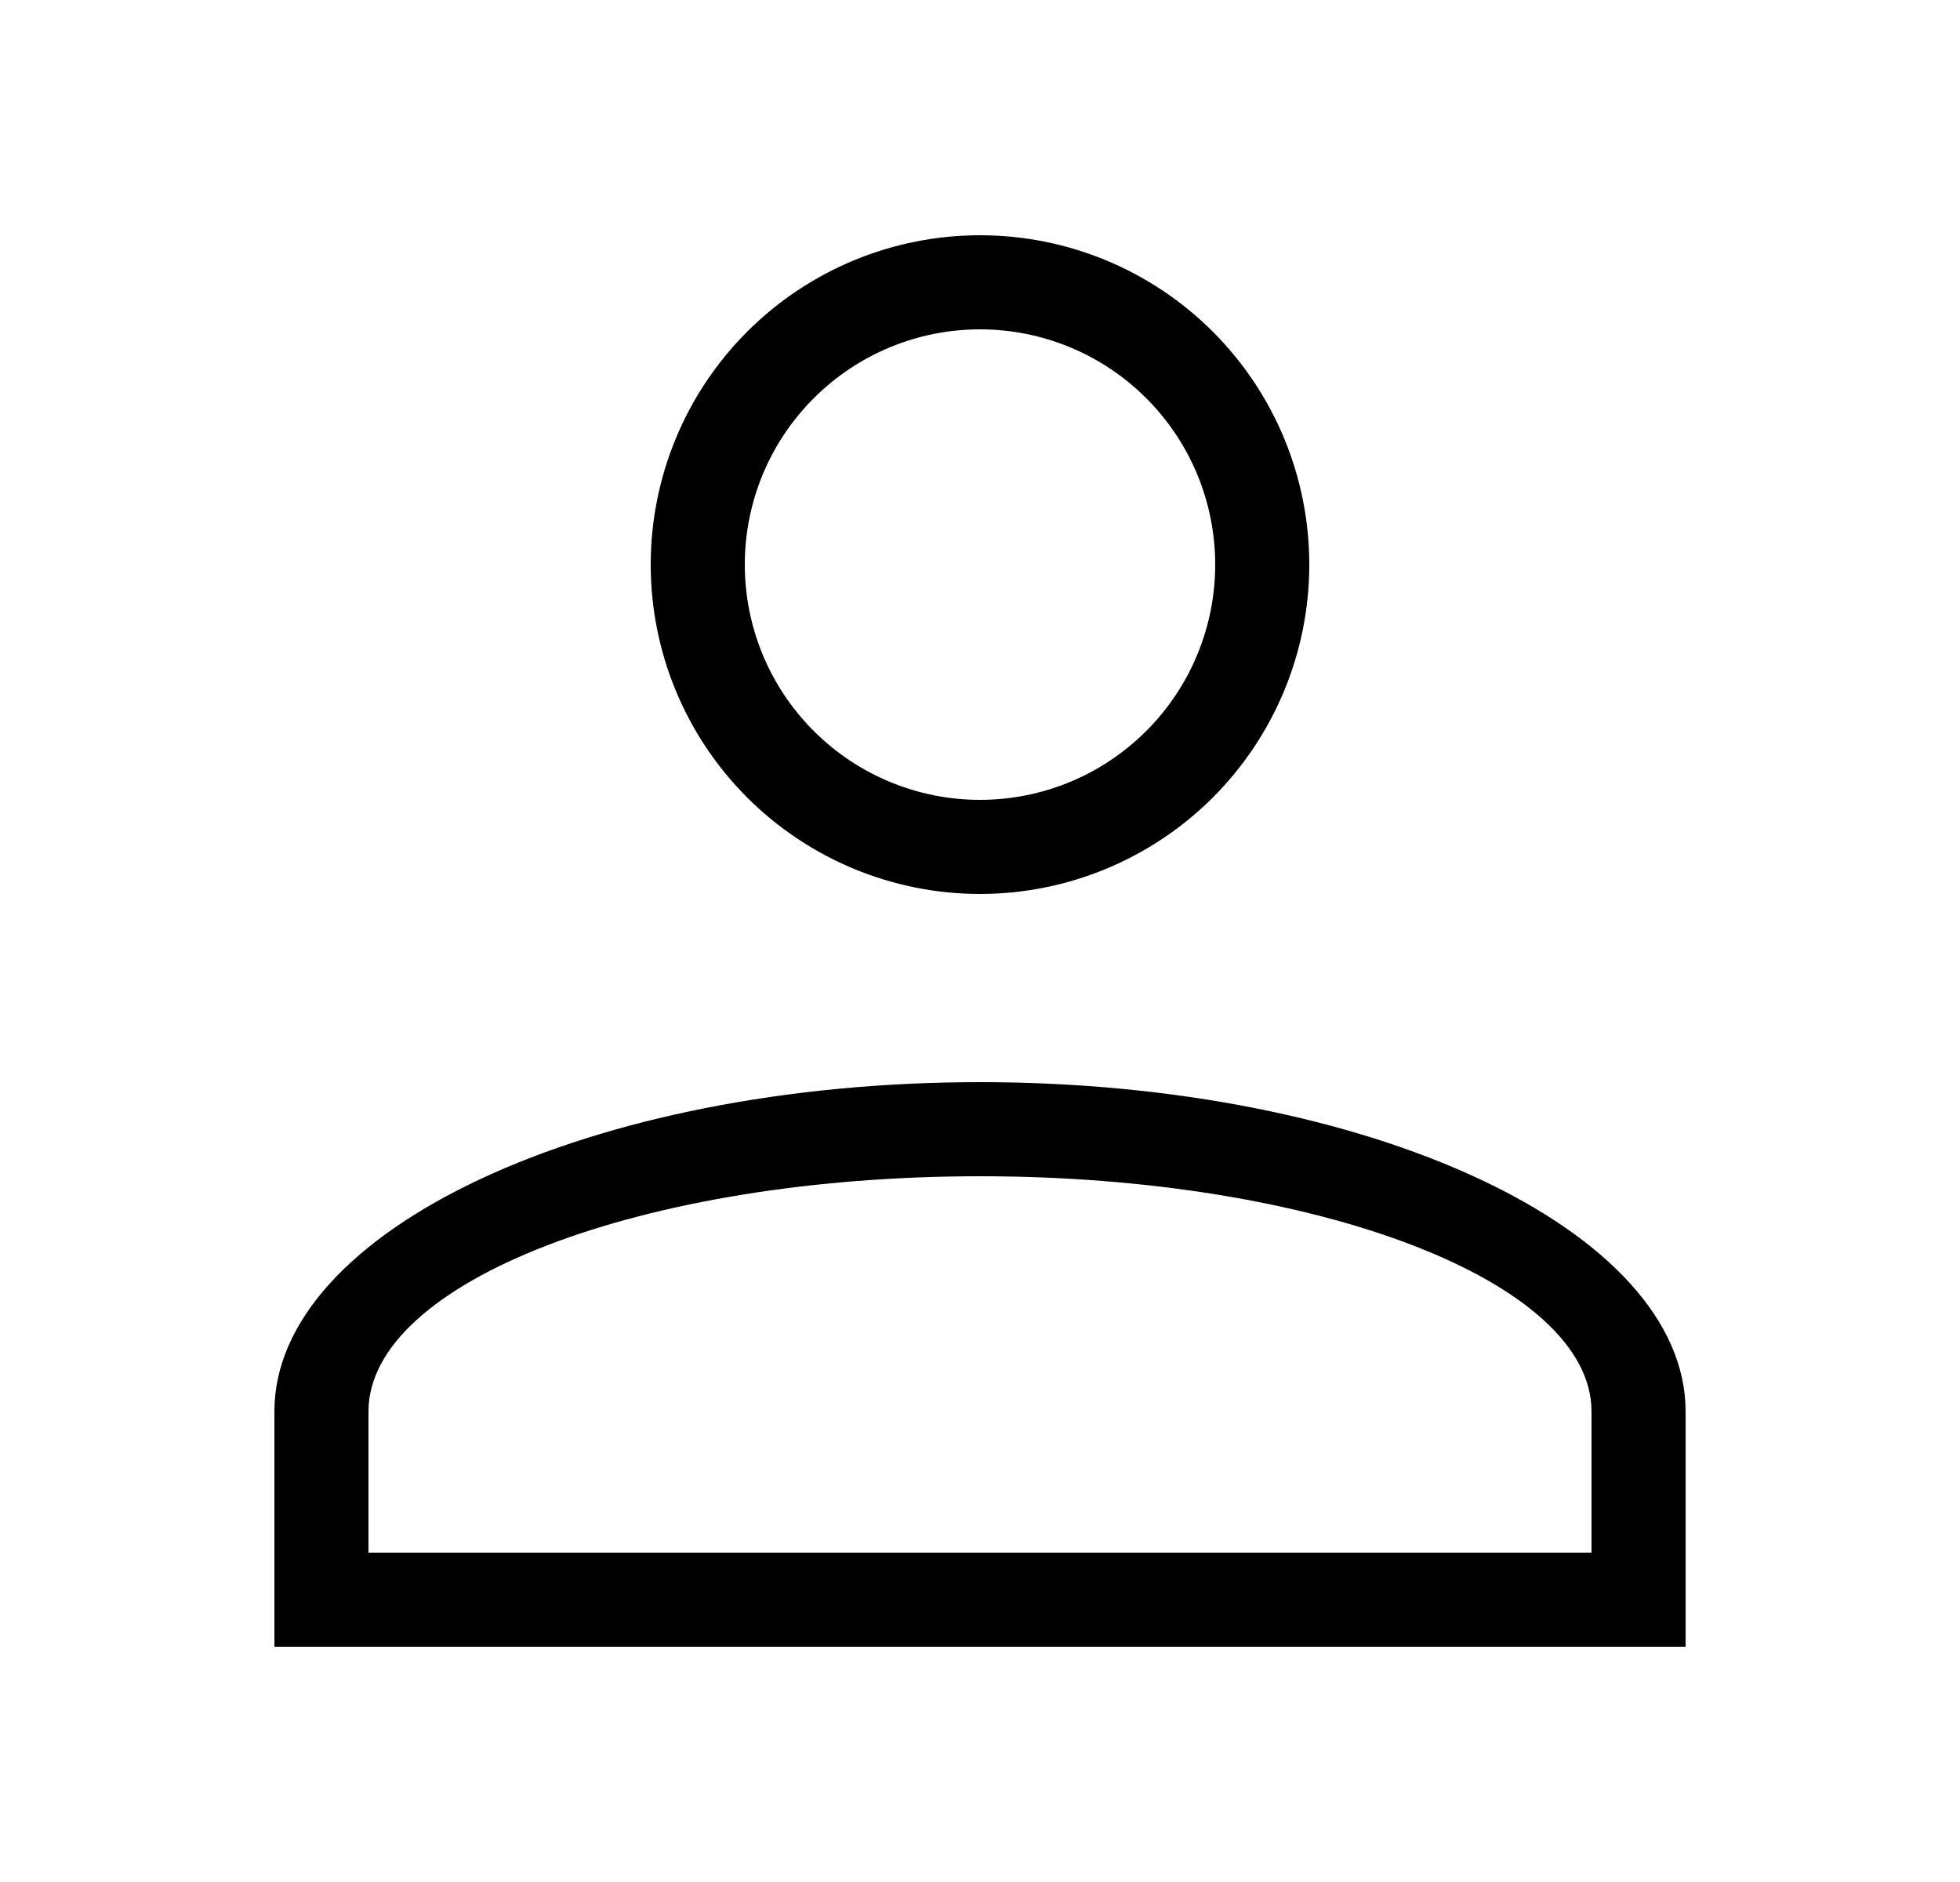
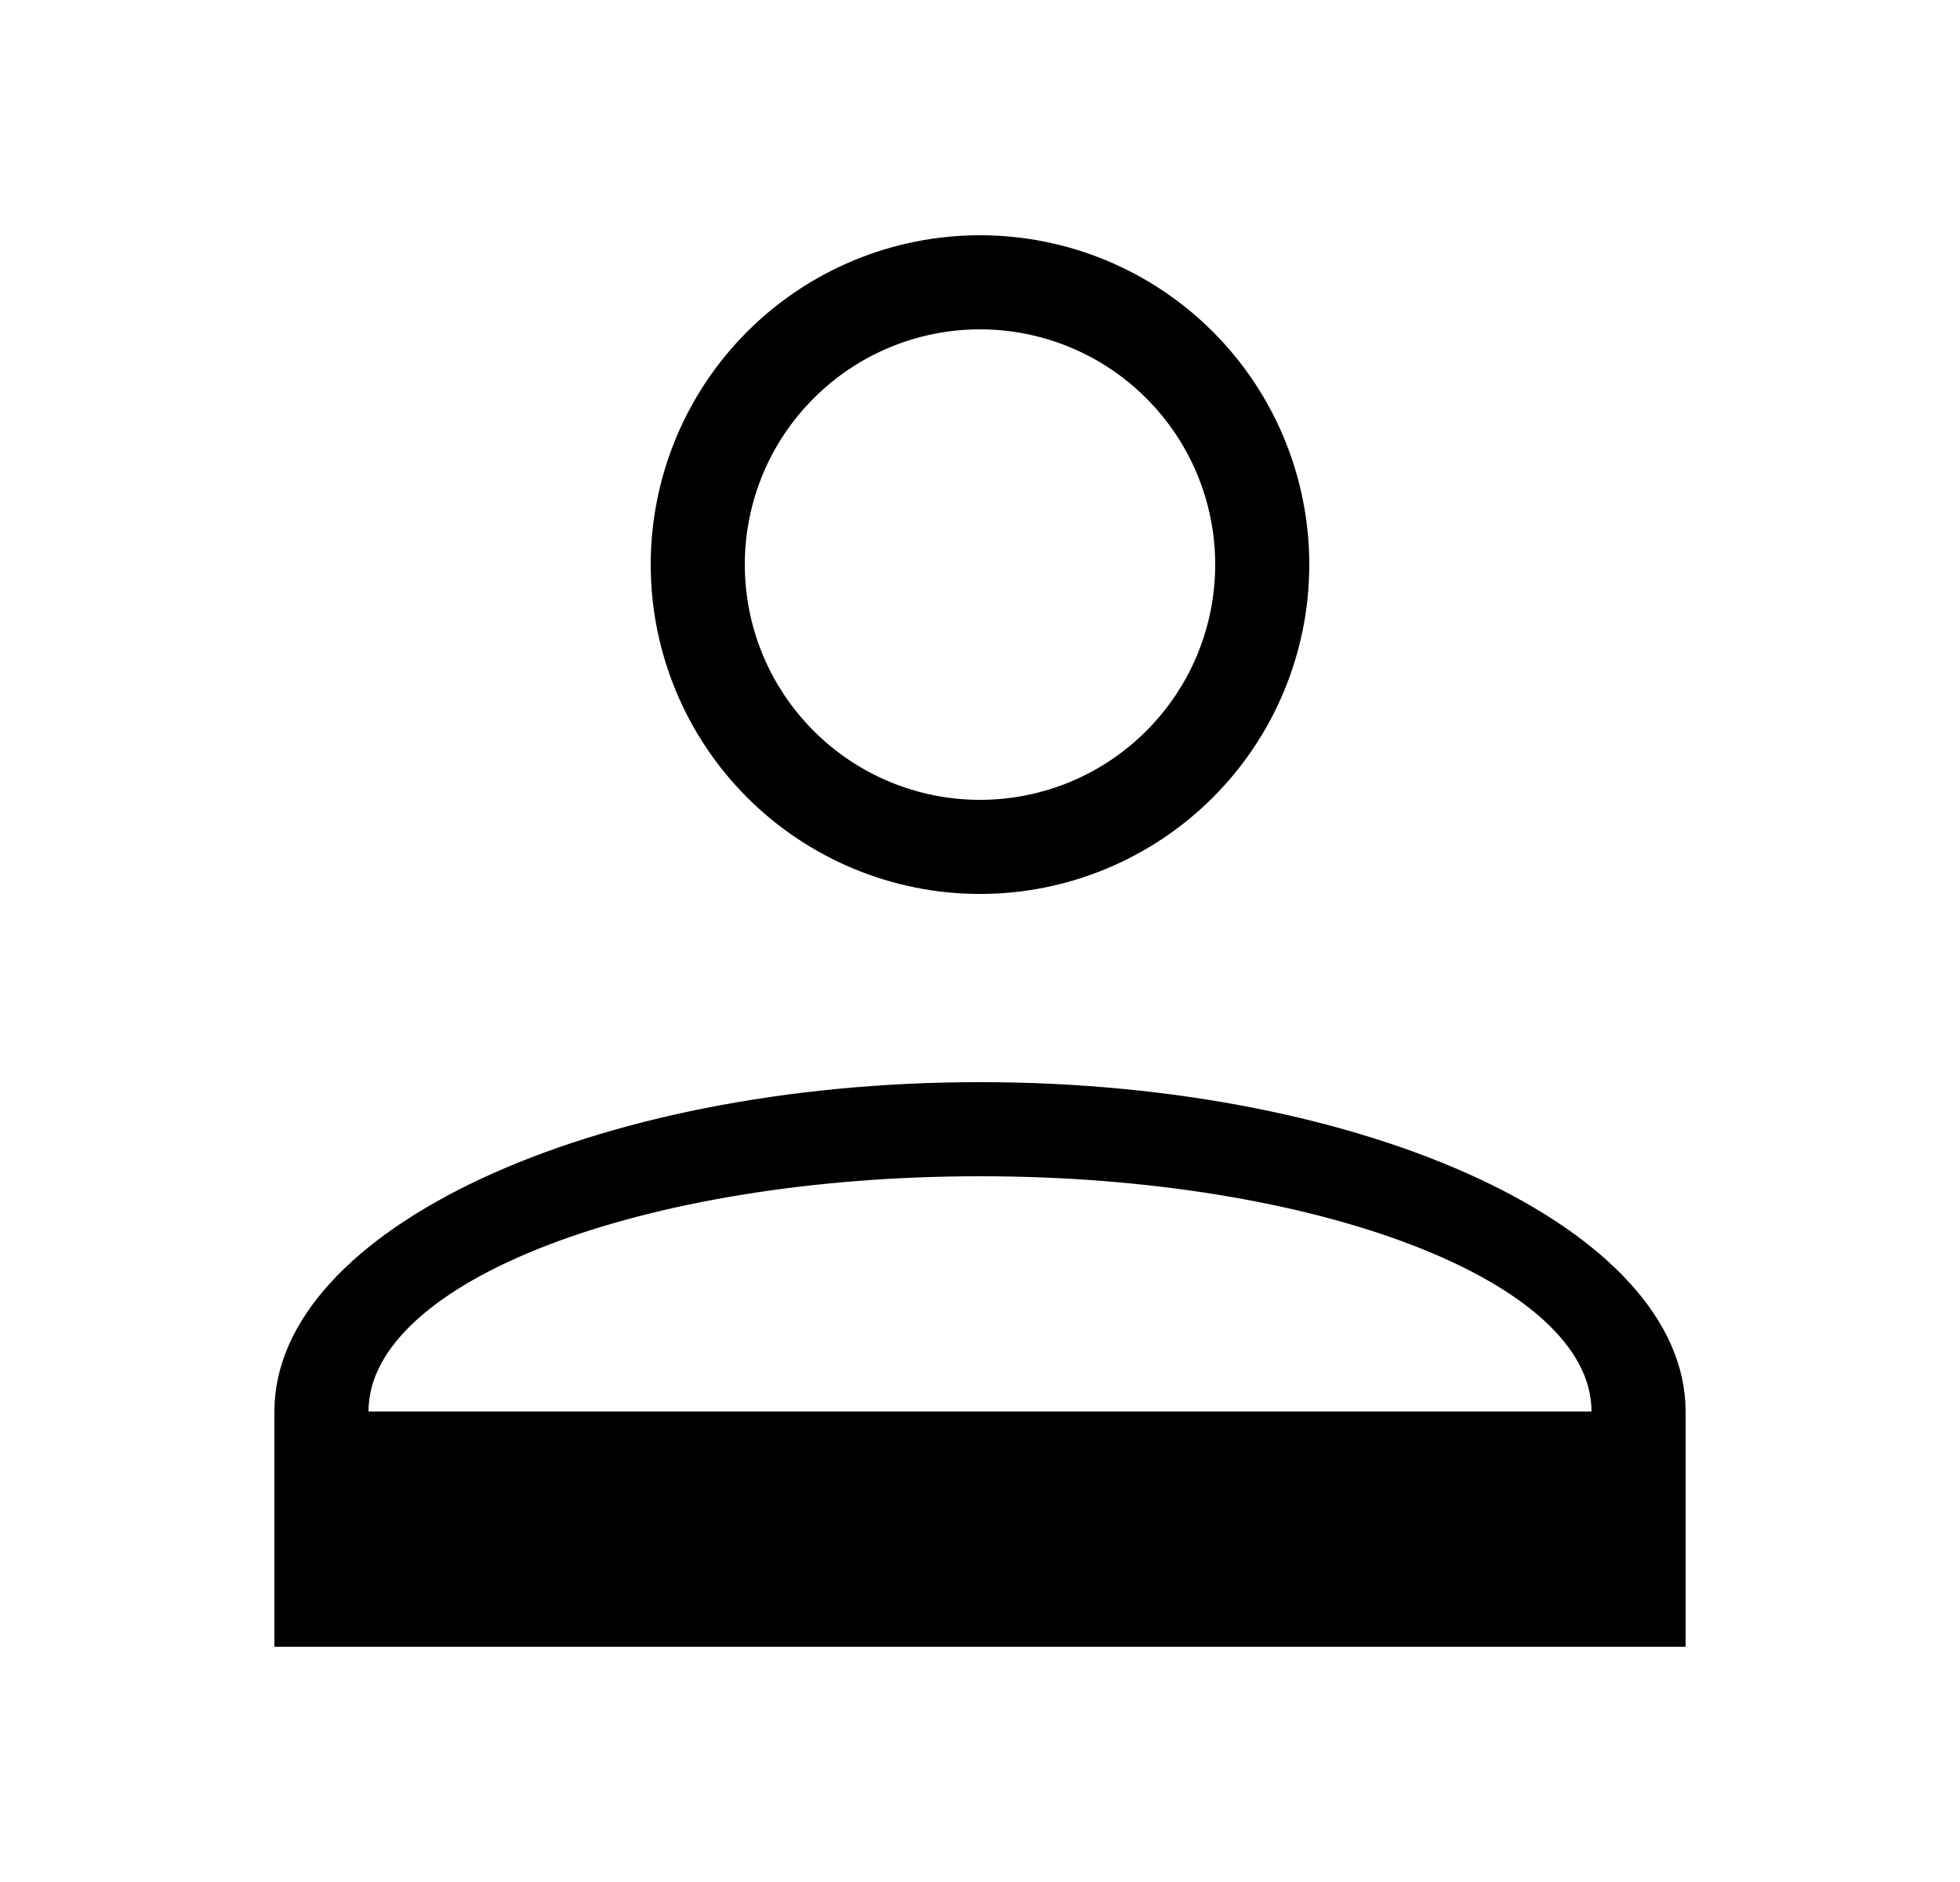
<svg xmlns="http://www.w3.org/2000/svg" width="25" height="24" viewBox="0 0 25 24" fill="none">
-   <path d="M12.5 13.8C17.468 13.8 21.5 15.684 21.5 18V21H3.5V18C3.5 15.684 7.532 13.8 12.5 13.8ZM20.3 18C20.3 16.344 16.808 15 12.5 15C8.192 15 4.7 16.344 4.7 18V19.8H20.3V18ZM12.5 3C13.614 3 14.682 3.442 15.47 4.23C16.258 5.018 16.7 6.086 16.7 7.2C16.7 8.314 16.258 9.382 15.47 10.17C14.682 10.957 13.614 11.4 12.5 11.4C11.386 11.4 10.318 10.957 9.53 10.17C8.742 9.382 8.3 8.314 8.3 7.2C8.3 6.086 8.742 5.018 9.53 4.23C10.318 3.442 11.386 3 12.5 3ZM12.5 4.2C11.704 4.2 10.941 4.516 10.379 5.079C9.816 5.641 9.5 6.404 9.5 7.2C9.5 7.996 9.816 8.759 10.379 9.321C10.941 9.884 11.704 10.2 12.5 10.2C13.296 10.2 14.059 9.884 14.621 9.321C15.184 8.759 15.5 7.996 15.5 7.2C15.5 6.404 15.184 5.641 14.621 5.079C14.059 4.516 13.296 4.2 12.5 4.2Z" fill="black" />
+   <path d="M12.5 13.8C17.468 13.8 21.5 15.684 21.5 18V21H3.5V18C3.5 15.684 7.532 13.8 12.5 13.8ZM20.3 18C20.3 16.344 16.808 15 12.5 15C8.192 15 4.7 16.344 4.7 18V19.8V18ZM12.5 3C13.614 3 14.682 3.442 15.47 4.23C16.258 5.018 16.7 6.086 16.7 7.2C16.7 8.314 16.258 9.382 15.47 10.17C14.682 10.957 13.614 11.4 12.5 11.4C11.386 11.4 10.318 10.957 9.53 10.17C8.742 9.382 8.3 8.314 8.3 7.2C8.3 6.086 8.742 5.018 9.53 4.23C10.318 3.442 11.386 3 12.5 3ZM12.5 4.2C11.704 4.2 10.941 4.516 10.379 5.079C9.816 5.641 9.5 6.404 9.5 7.2C9.5 7.996 9.816 8.759 10.379 9.321C10.941 9.884 11.704 10.2 12.5 10.2C13.296 10.2 14.059 9.884 14.621 9.321C15.184 8.759 15.5 7.996 15.5 7.2C15.5 6.404 15.184 5.641 14.621 5.079C14.059 4.516 13.296 4.2 12.5 4.2Z" fill="black" />
</svg>